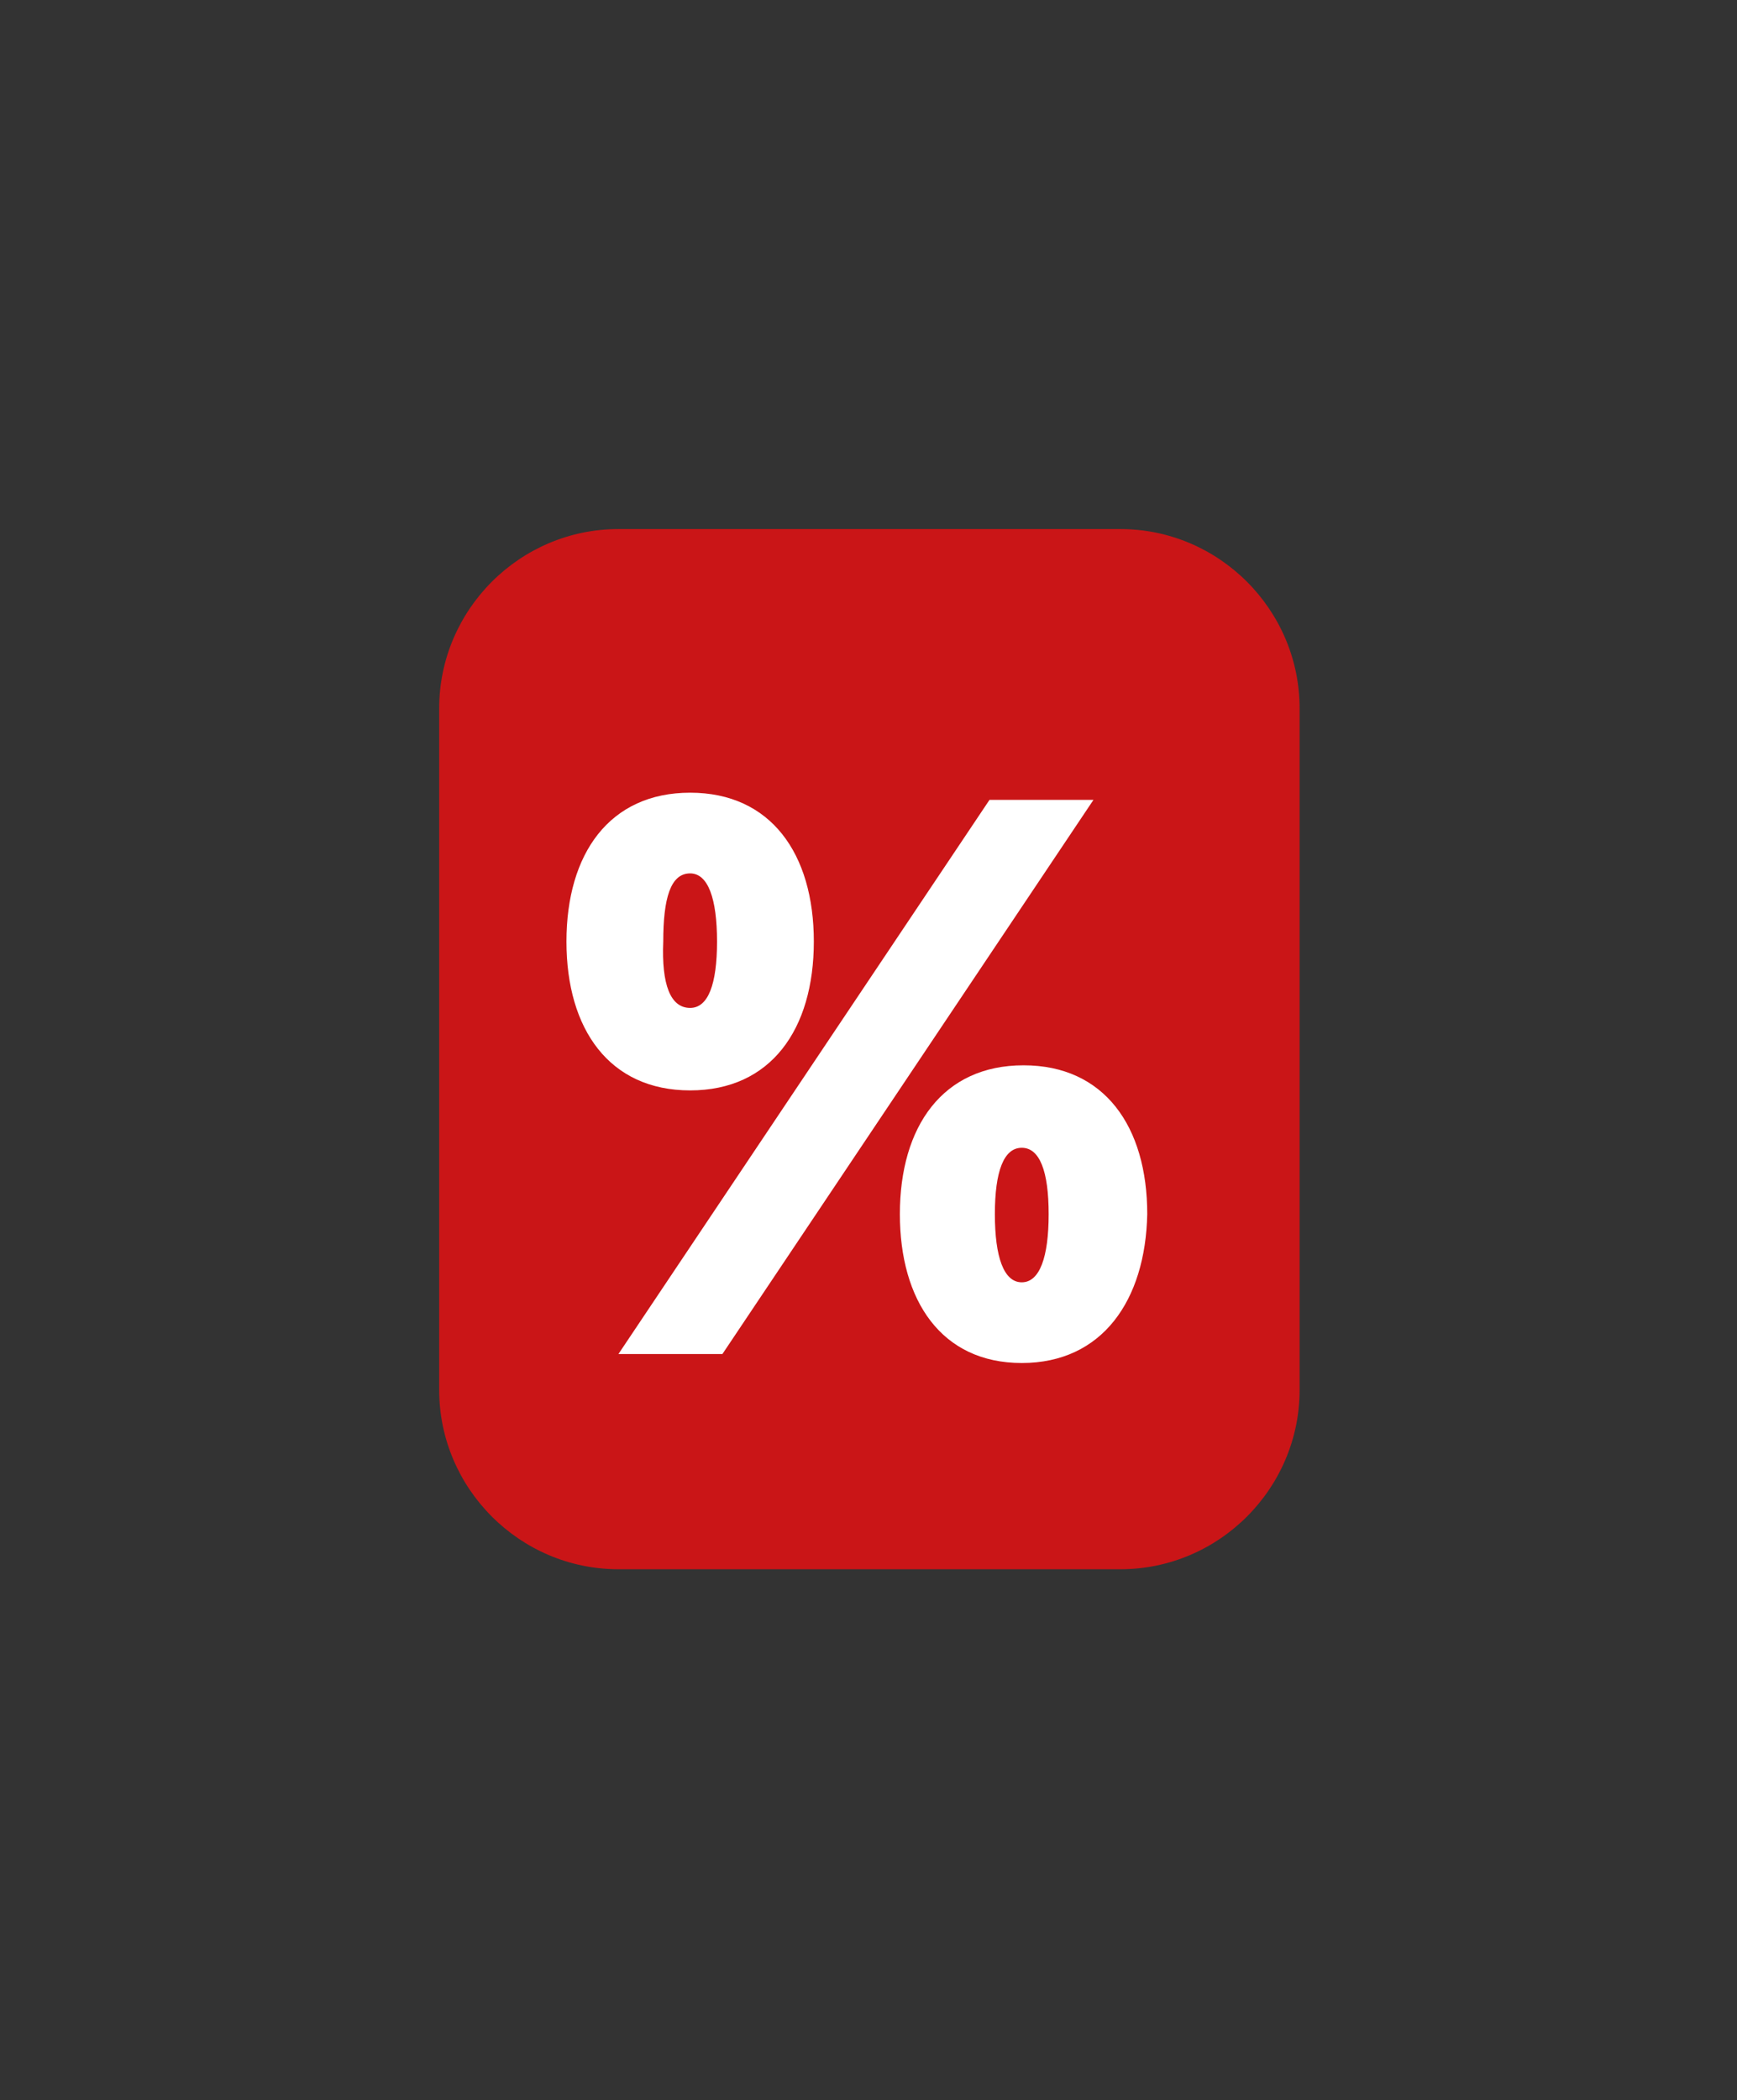
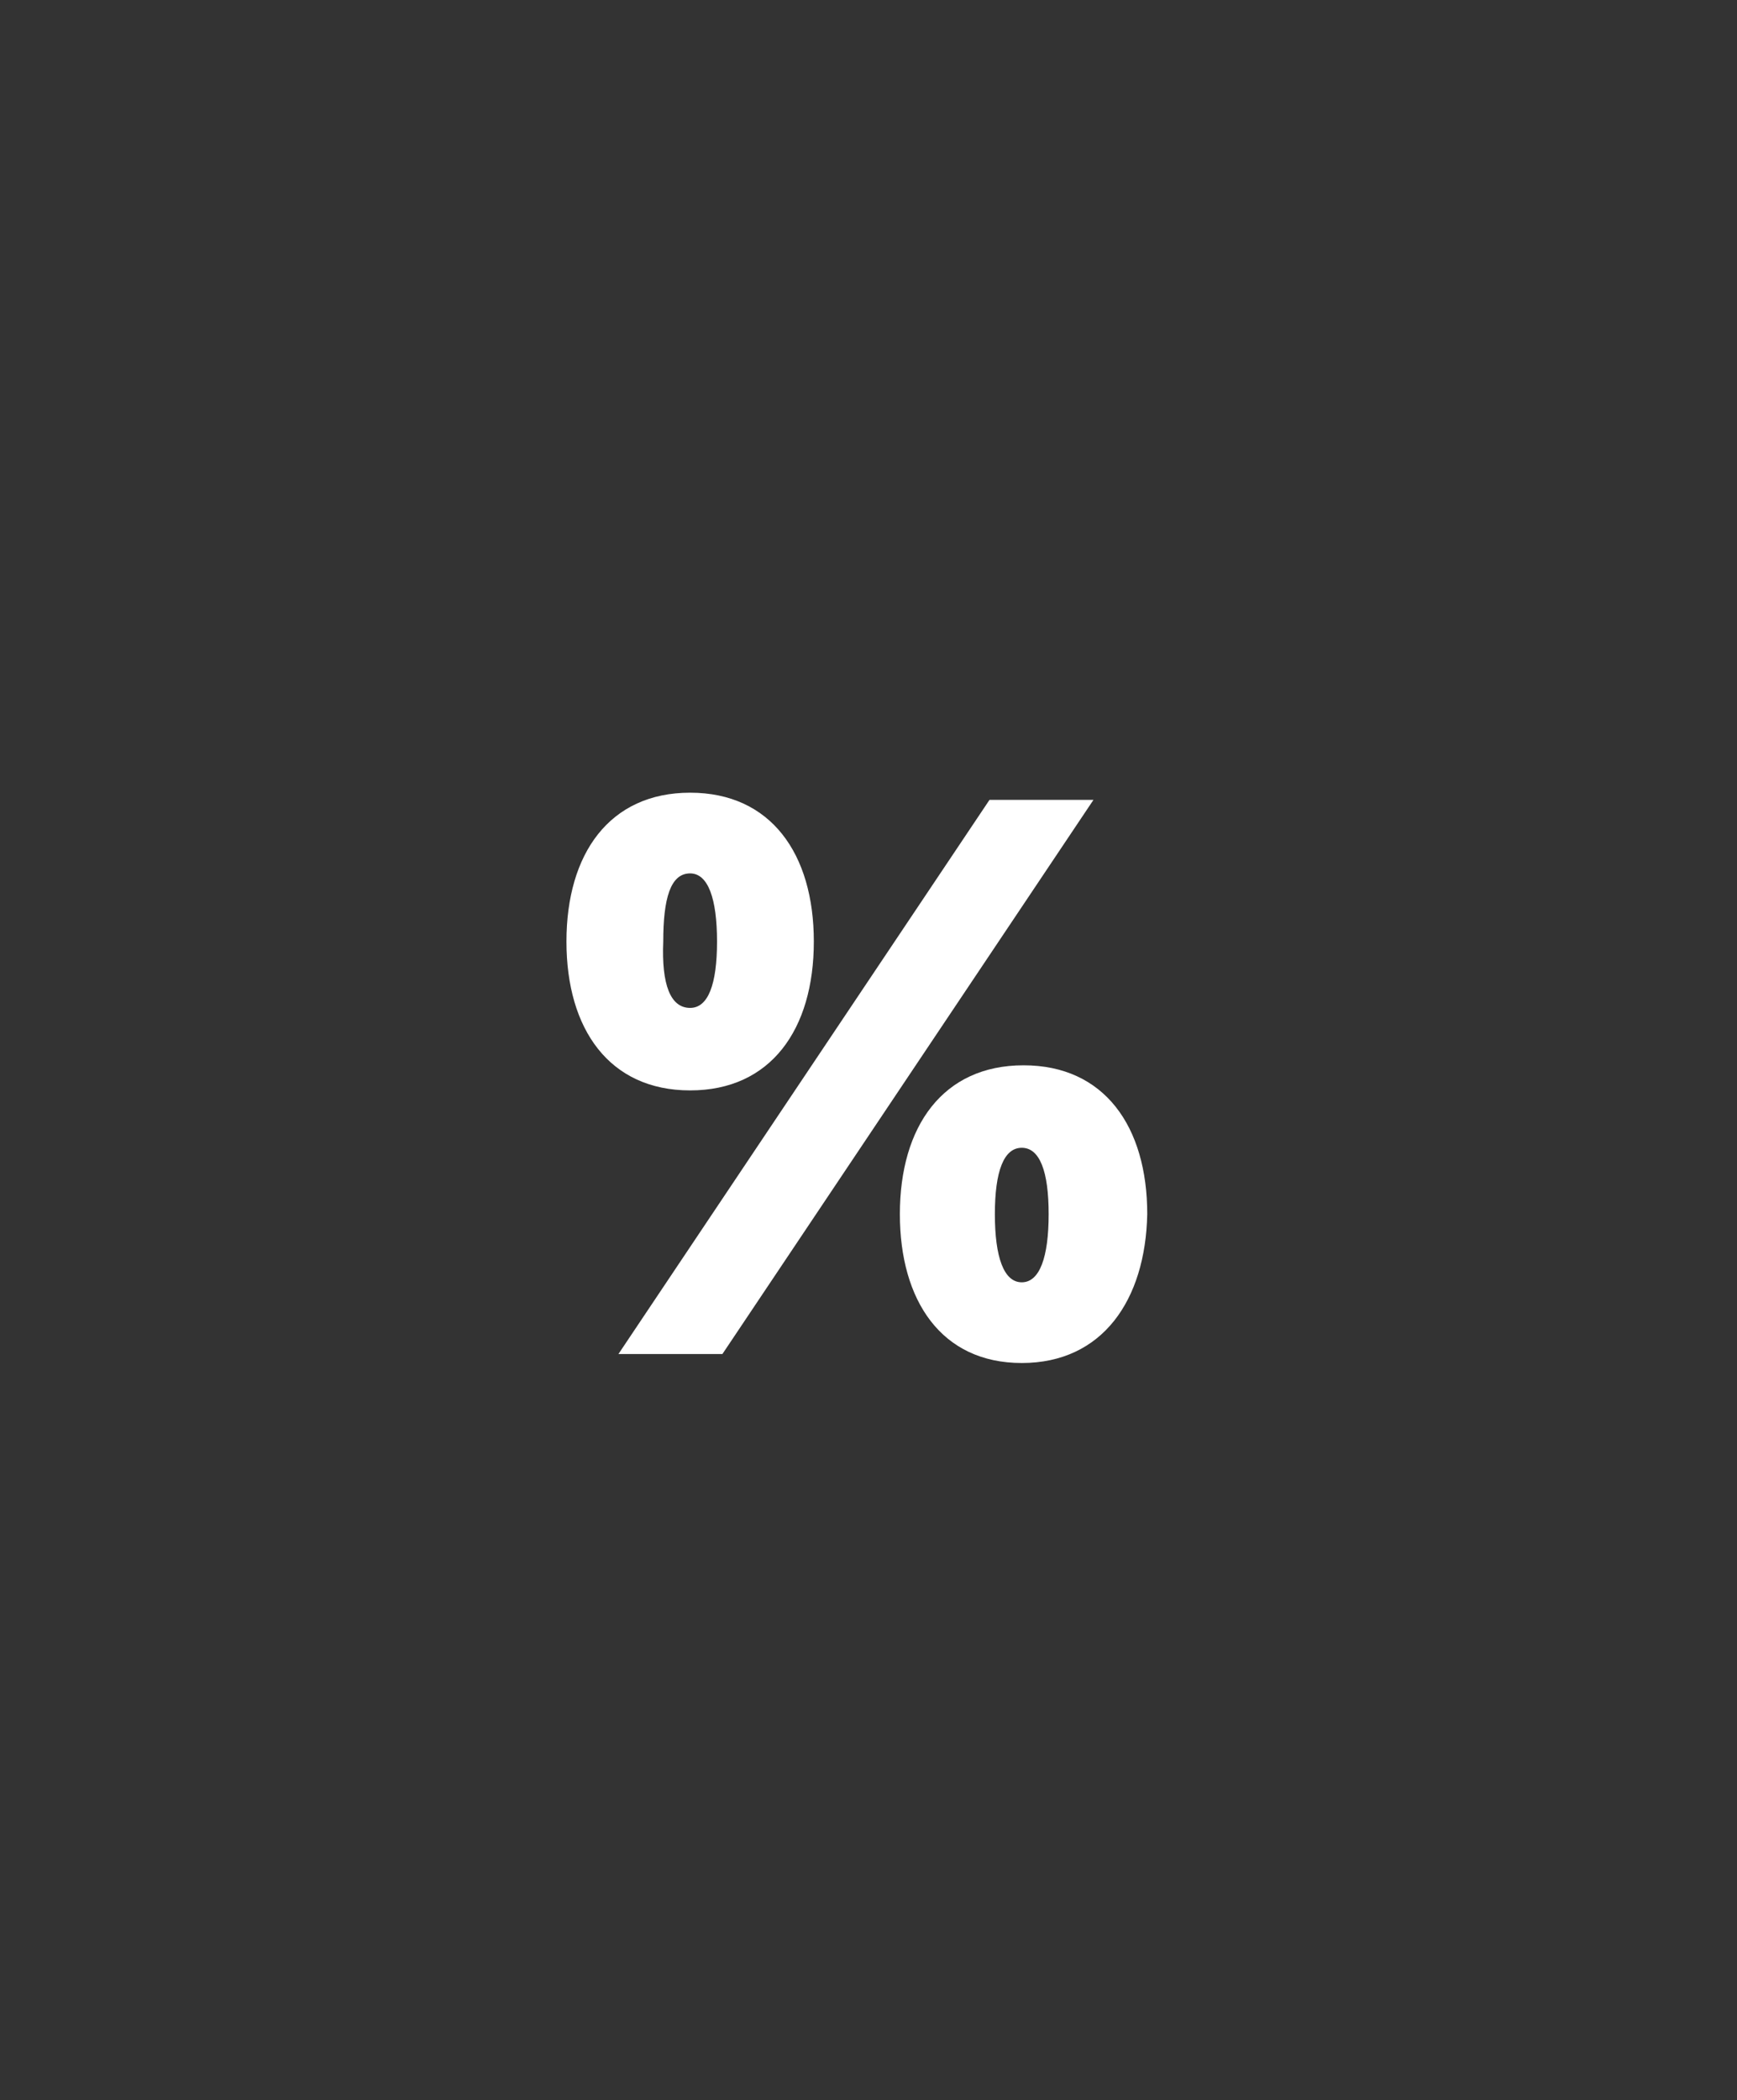
<svg xmlns="http://www.w3.org/2000/svg" version="1.1" id="Ebene_2_00000164508202655559759890000007418020338739058105_" x="0px" y="0px" viewBox="0 0 96.9 117.1" style="enable-background:new 0 0 96.9 117.1;" xml:space="preserve">
  <rect x="0" y="0" width="96.9" height="117.1" fill="#333333" stroke="none" />
  <style type="text/css">
	.st0{fill:#CA1517;}
	.st1{enable-background:new    ;}
	.st2{fill:#FFFFFF;}
</style>
  <g id="Ebene_2-2">
-     <path id="Rechteck_9" class="st0" d="M34.5,29.5h28c5.5,0,10,4.5,10,10v38c0,5.5-4.5,10-10,10h-28c-5.5,0-10-4.5-10-10v-38   C24.5,34,29,29.5,34.5,29.5z" />
    <g id="_" transform="translate(24 45)">
      <g class="st1">
        <path class="st2" d="M14.5-0.8c4.5,0,6.9,3.4,6.9,8.3s-2.4,8.3-6.9,8.3s-6.9-3.4-6.9-8.3S10-0.8,14.5-0.8z M16.3,30.5h-5.8     L31.2-0.4H37L16.3,30.5z M14.5,11.2c1,0,1.5-1.3,1.5-3.7s-0.5-3.8-1.5-3.8c-1.1,0-1.5,1.4-1.5,3.8C12.9,9.9,13.4,11.2,14.5,11.2z      M33,31c-4.5,0-6.8-3.5-6.8-8.3c0-4.9,2.4-8.3,6.9-8.3s6.9,3.4,6.9,8.3C39.9,27.5,37.5,31,33,31z M33,26.5c1,0,1.5-1.4,1.5-3.8     S34,19,33,19s-1.5,1.3-1.5,3.7S32,26.5,33,26.5z" />
      </g>
    </g>
  </g>
</svg>